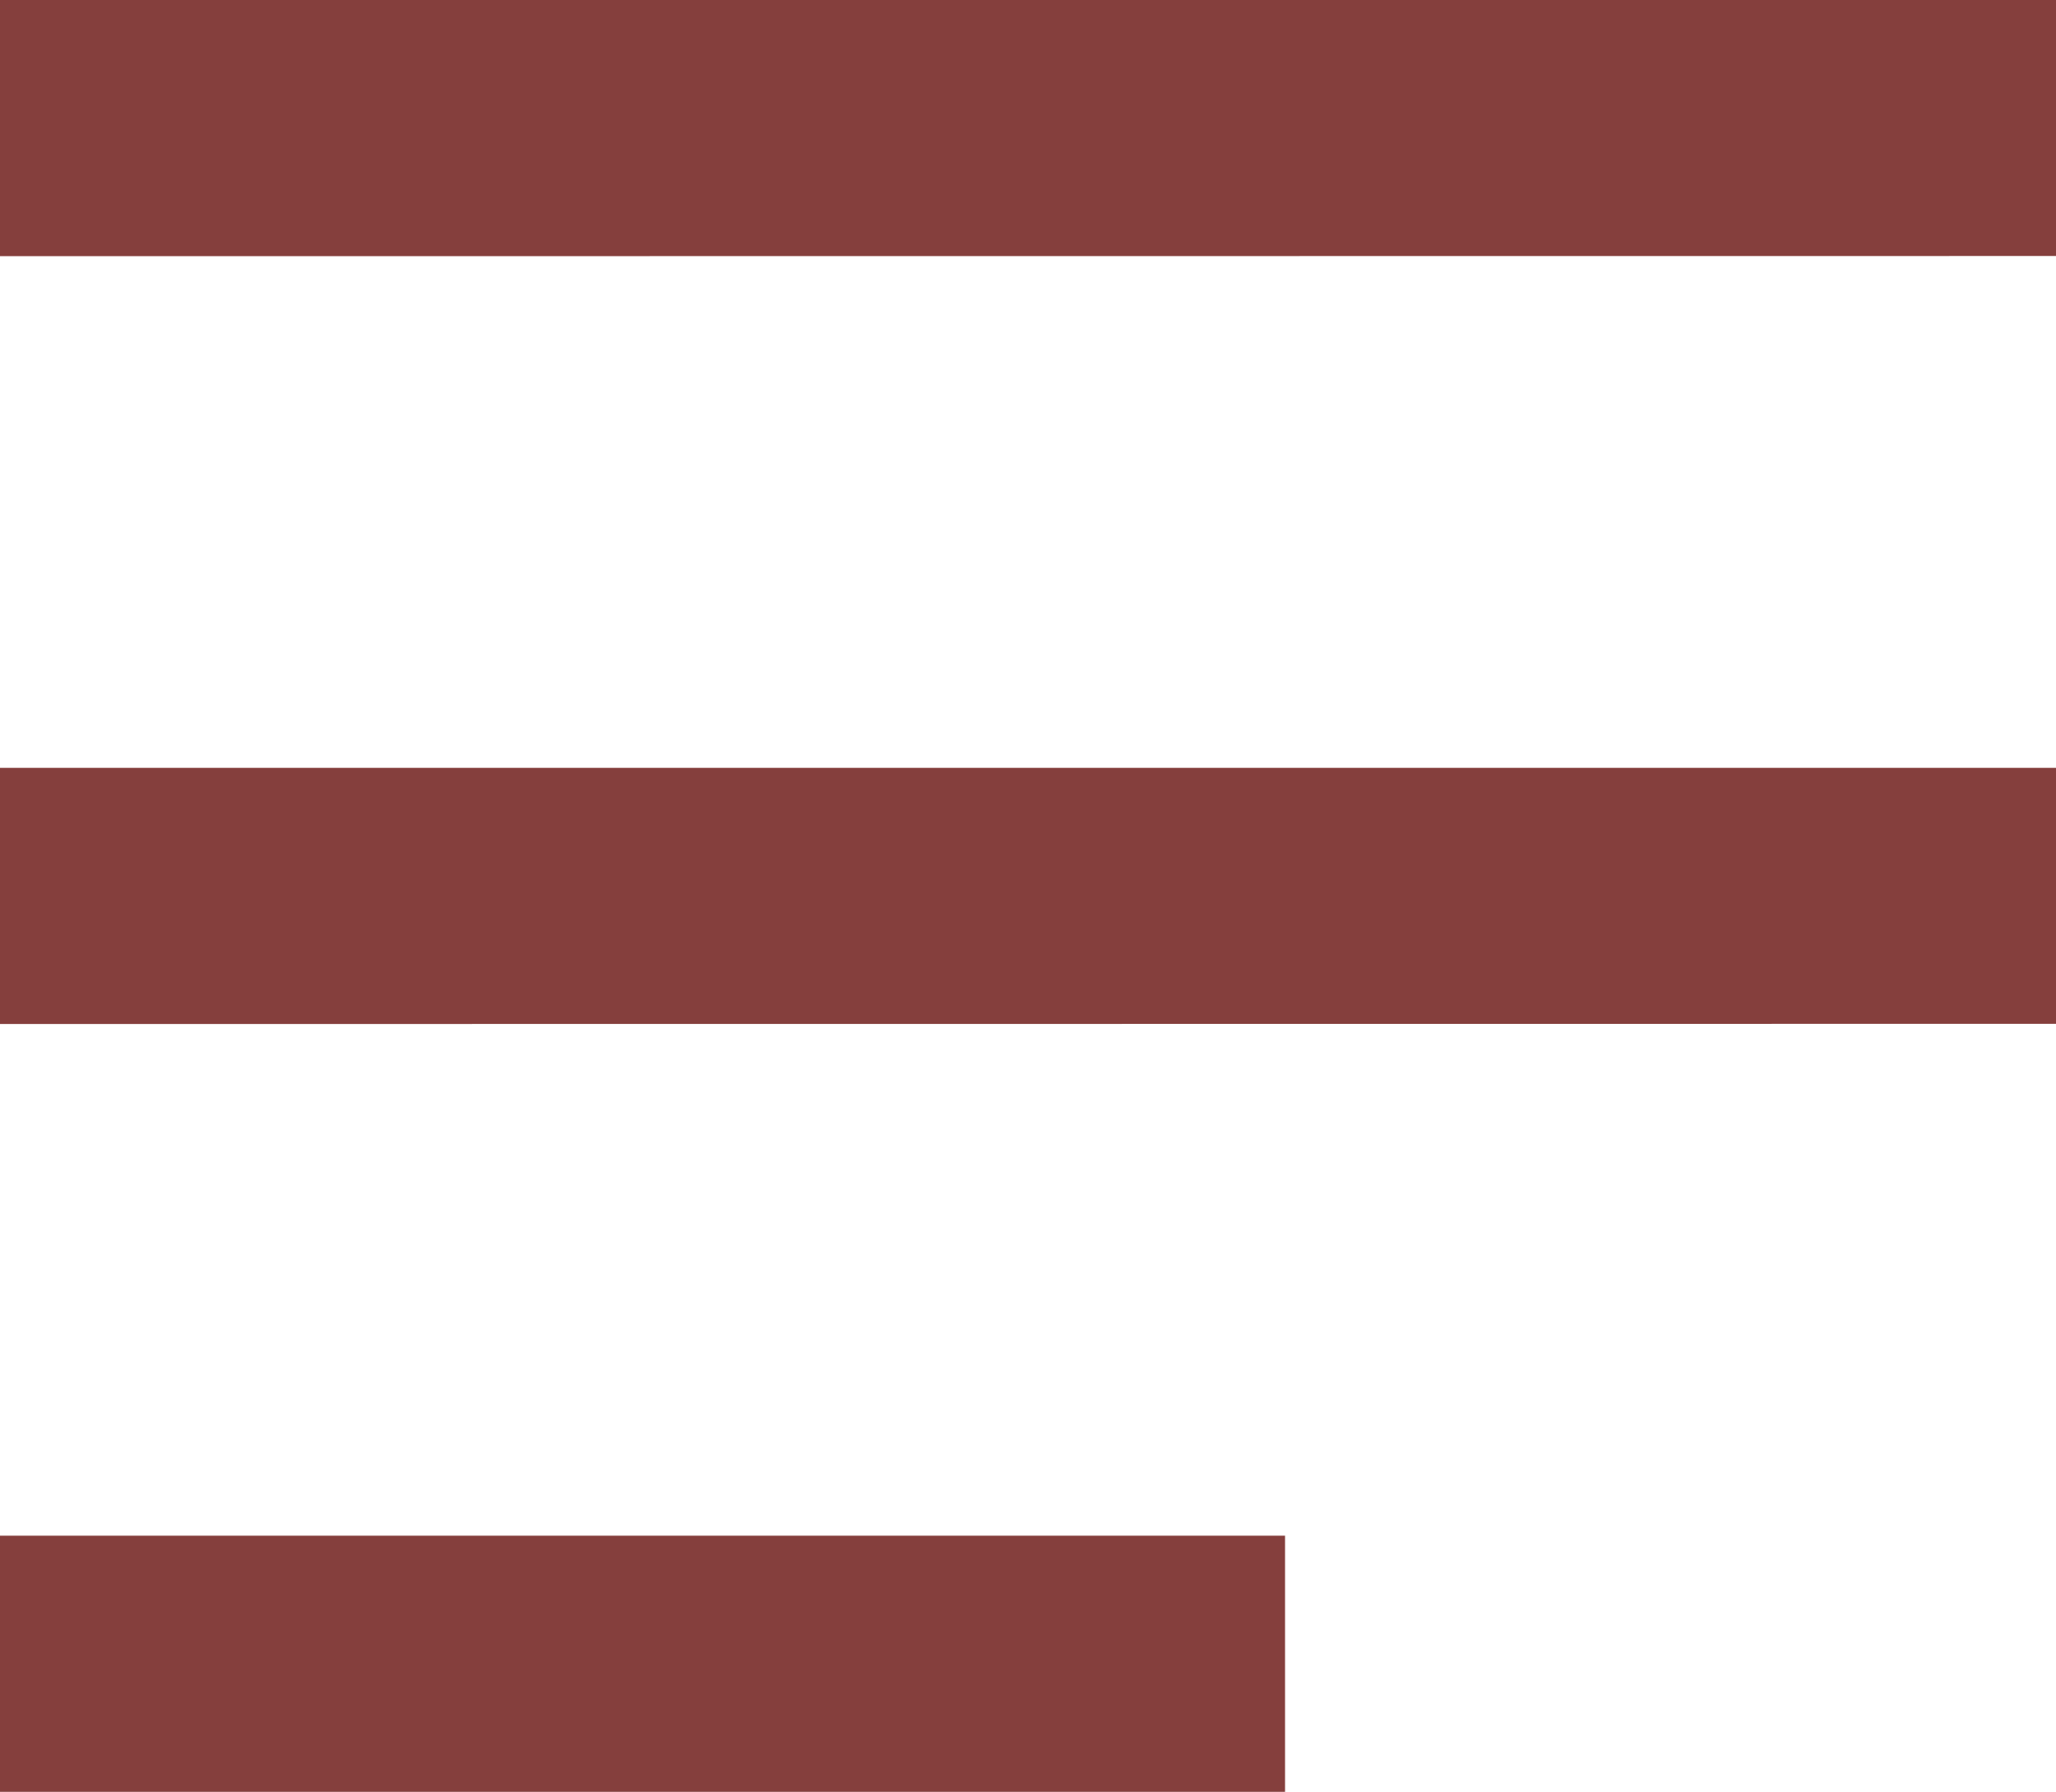
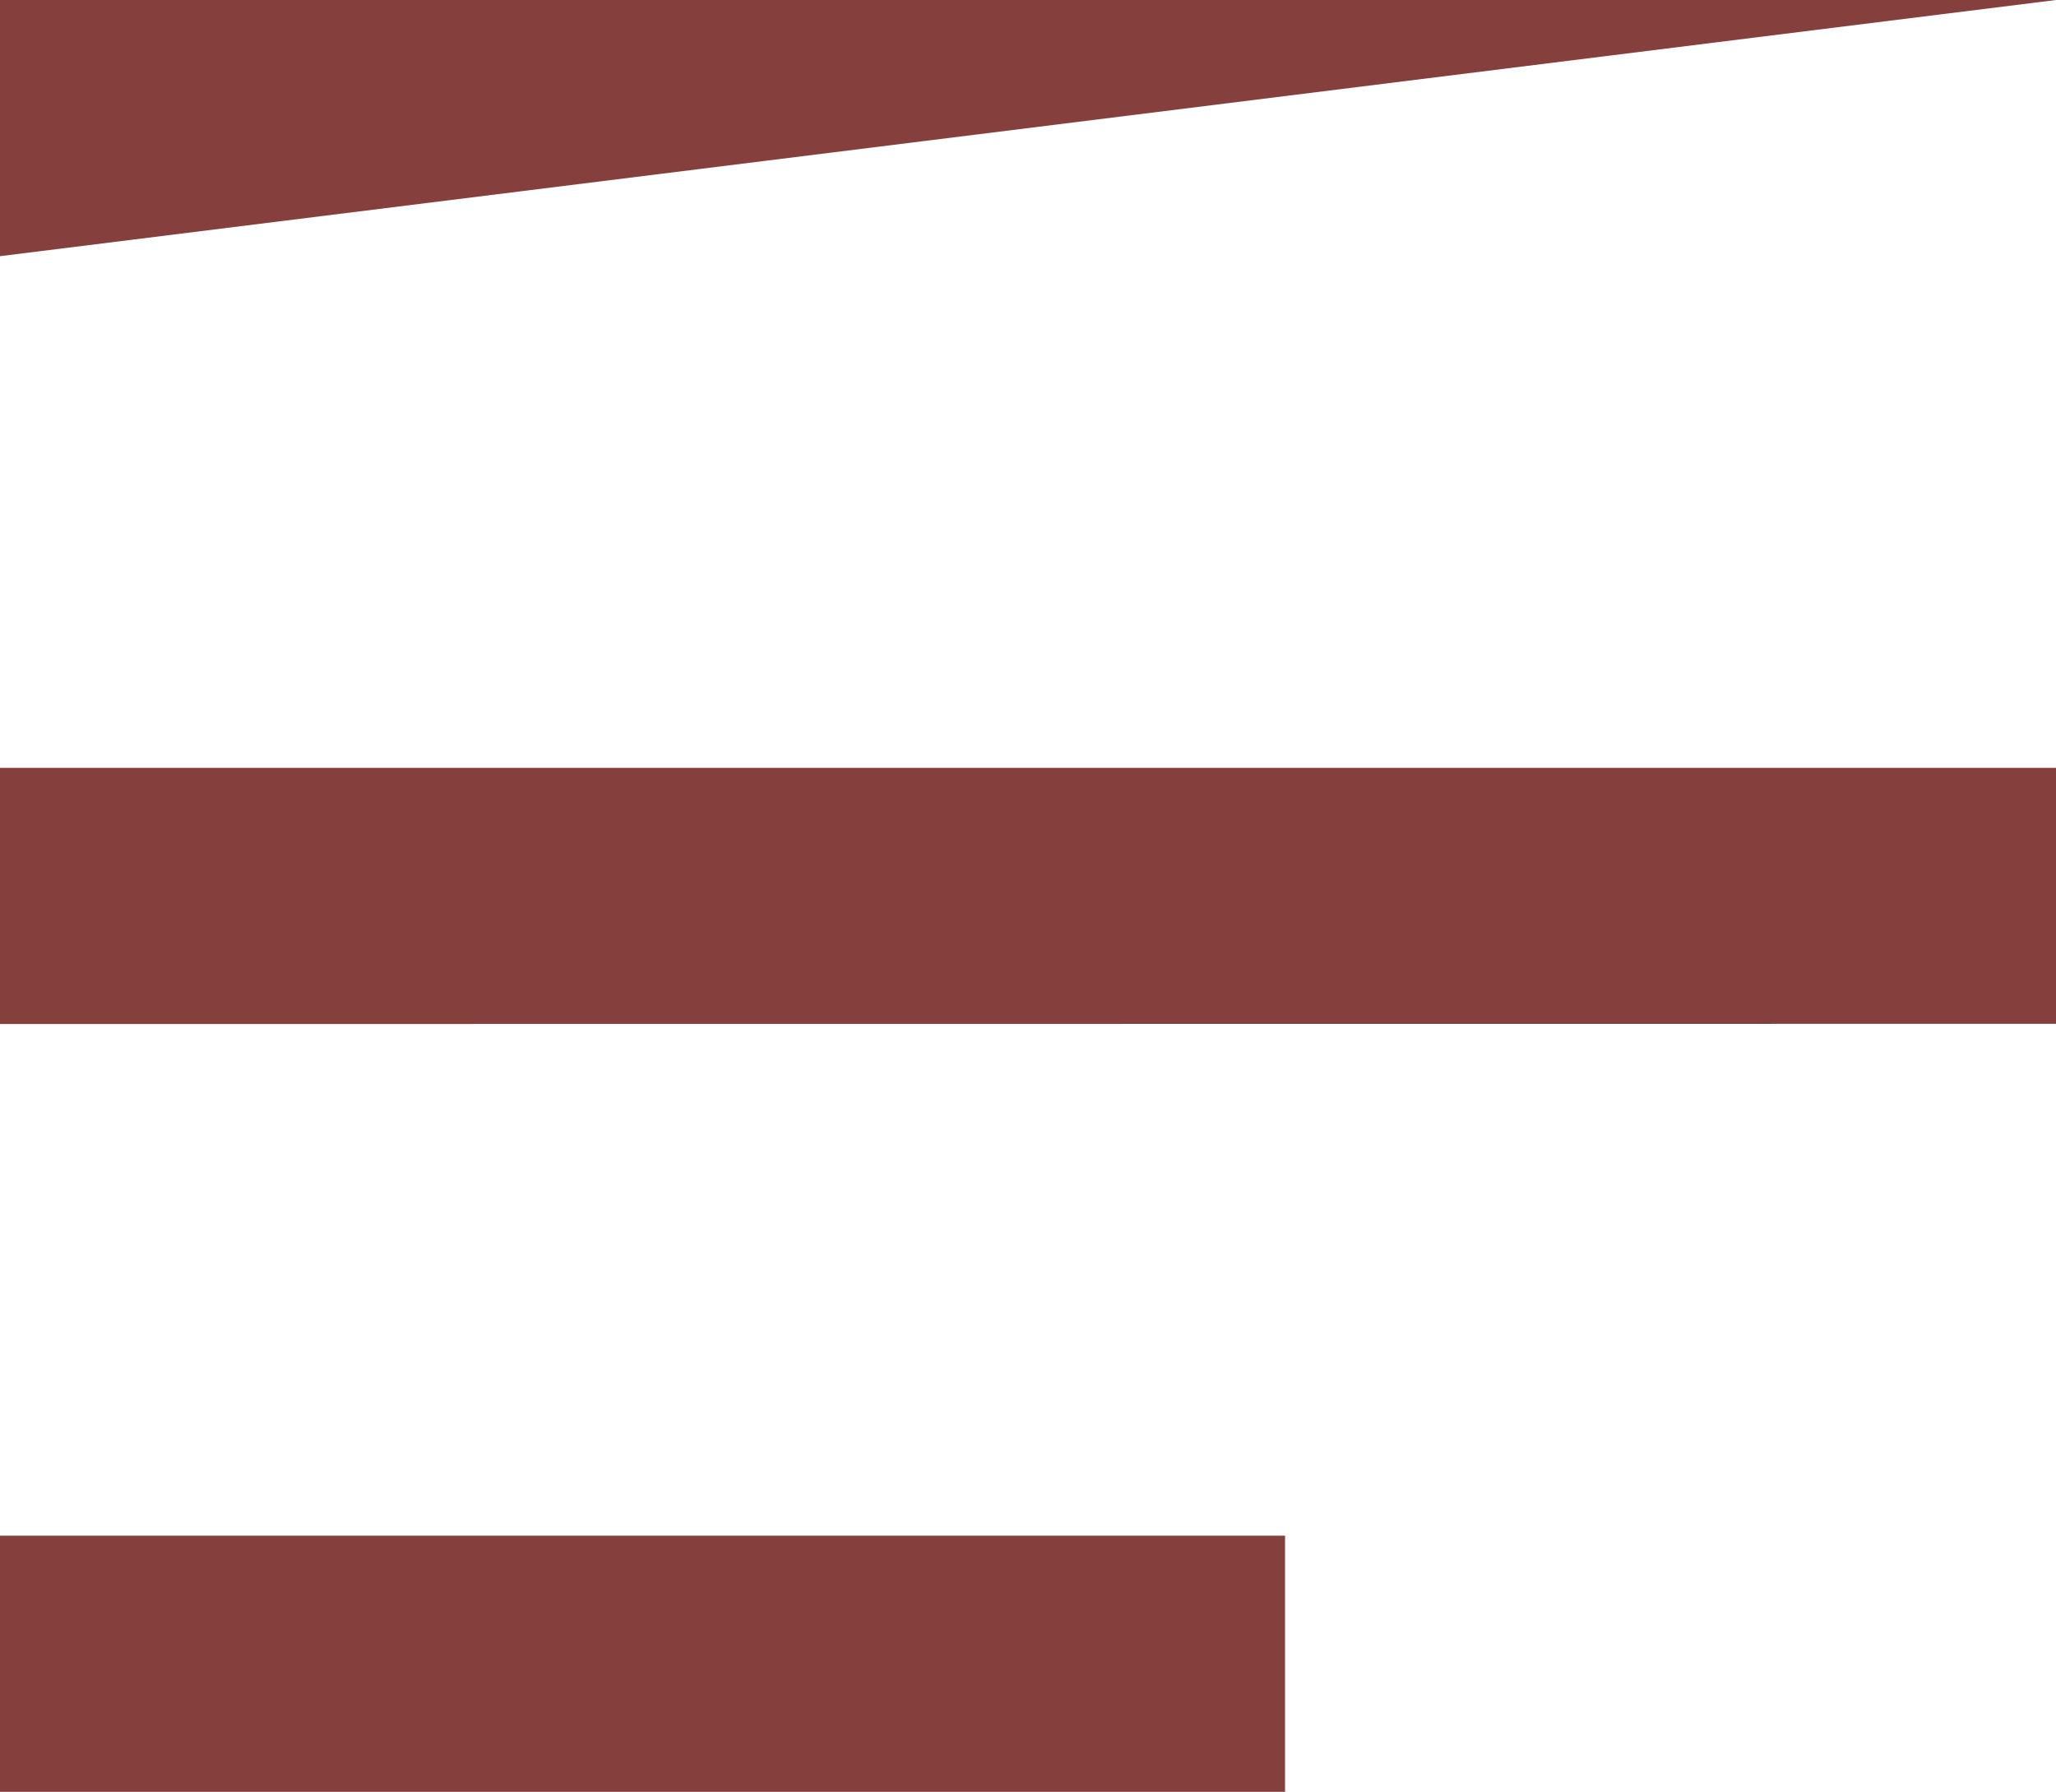
<svg xmlns="http://www.w3.org/2000/svg" width="35.57" height="30.997" viewBox="0 0 35.57 30.997">
-   <path d="M0 31v-4.432h22.232V31zm0-13.284v-4.432h35.57v4.429zM0 4.432V0h35.57v4.429z" fill="#853f3d" />
+   <path d="M0 31v-4.432h22.232V31zm0-13.284v-4.432h35.57v4.429zM0 4.432V0h35.57z" fill="#853f3d" />
</svg>